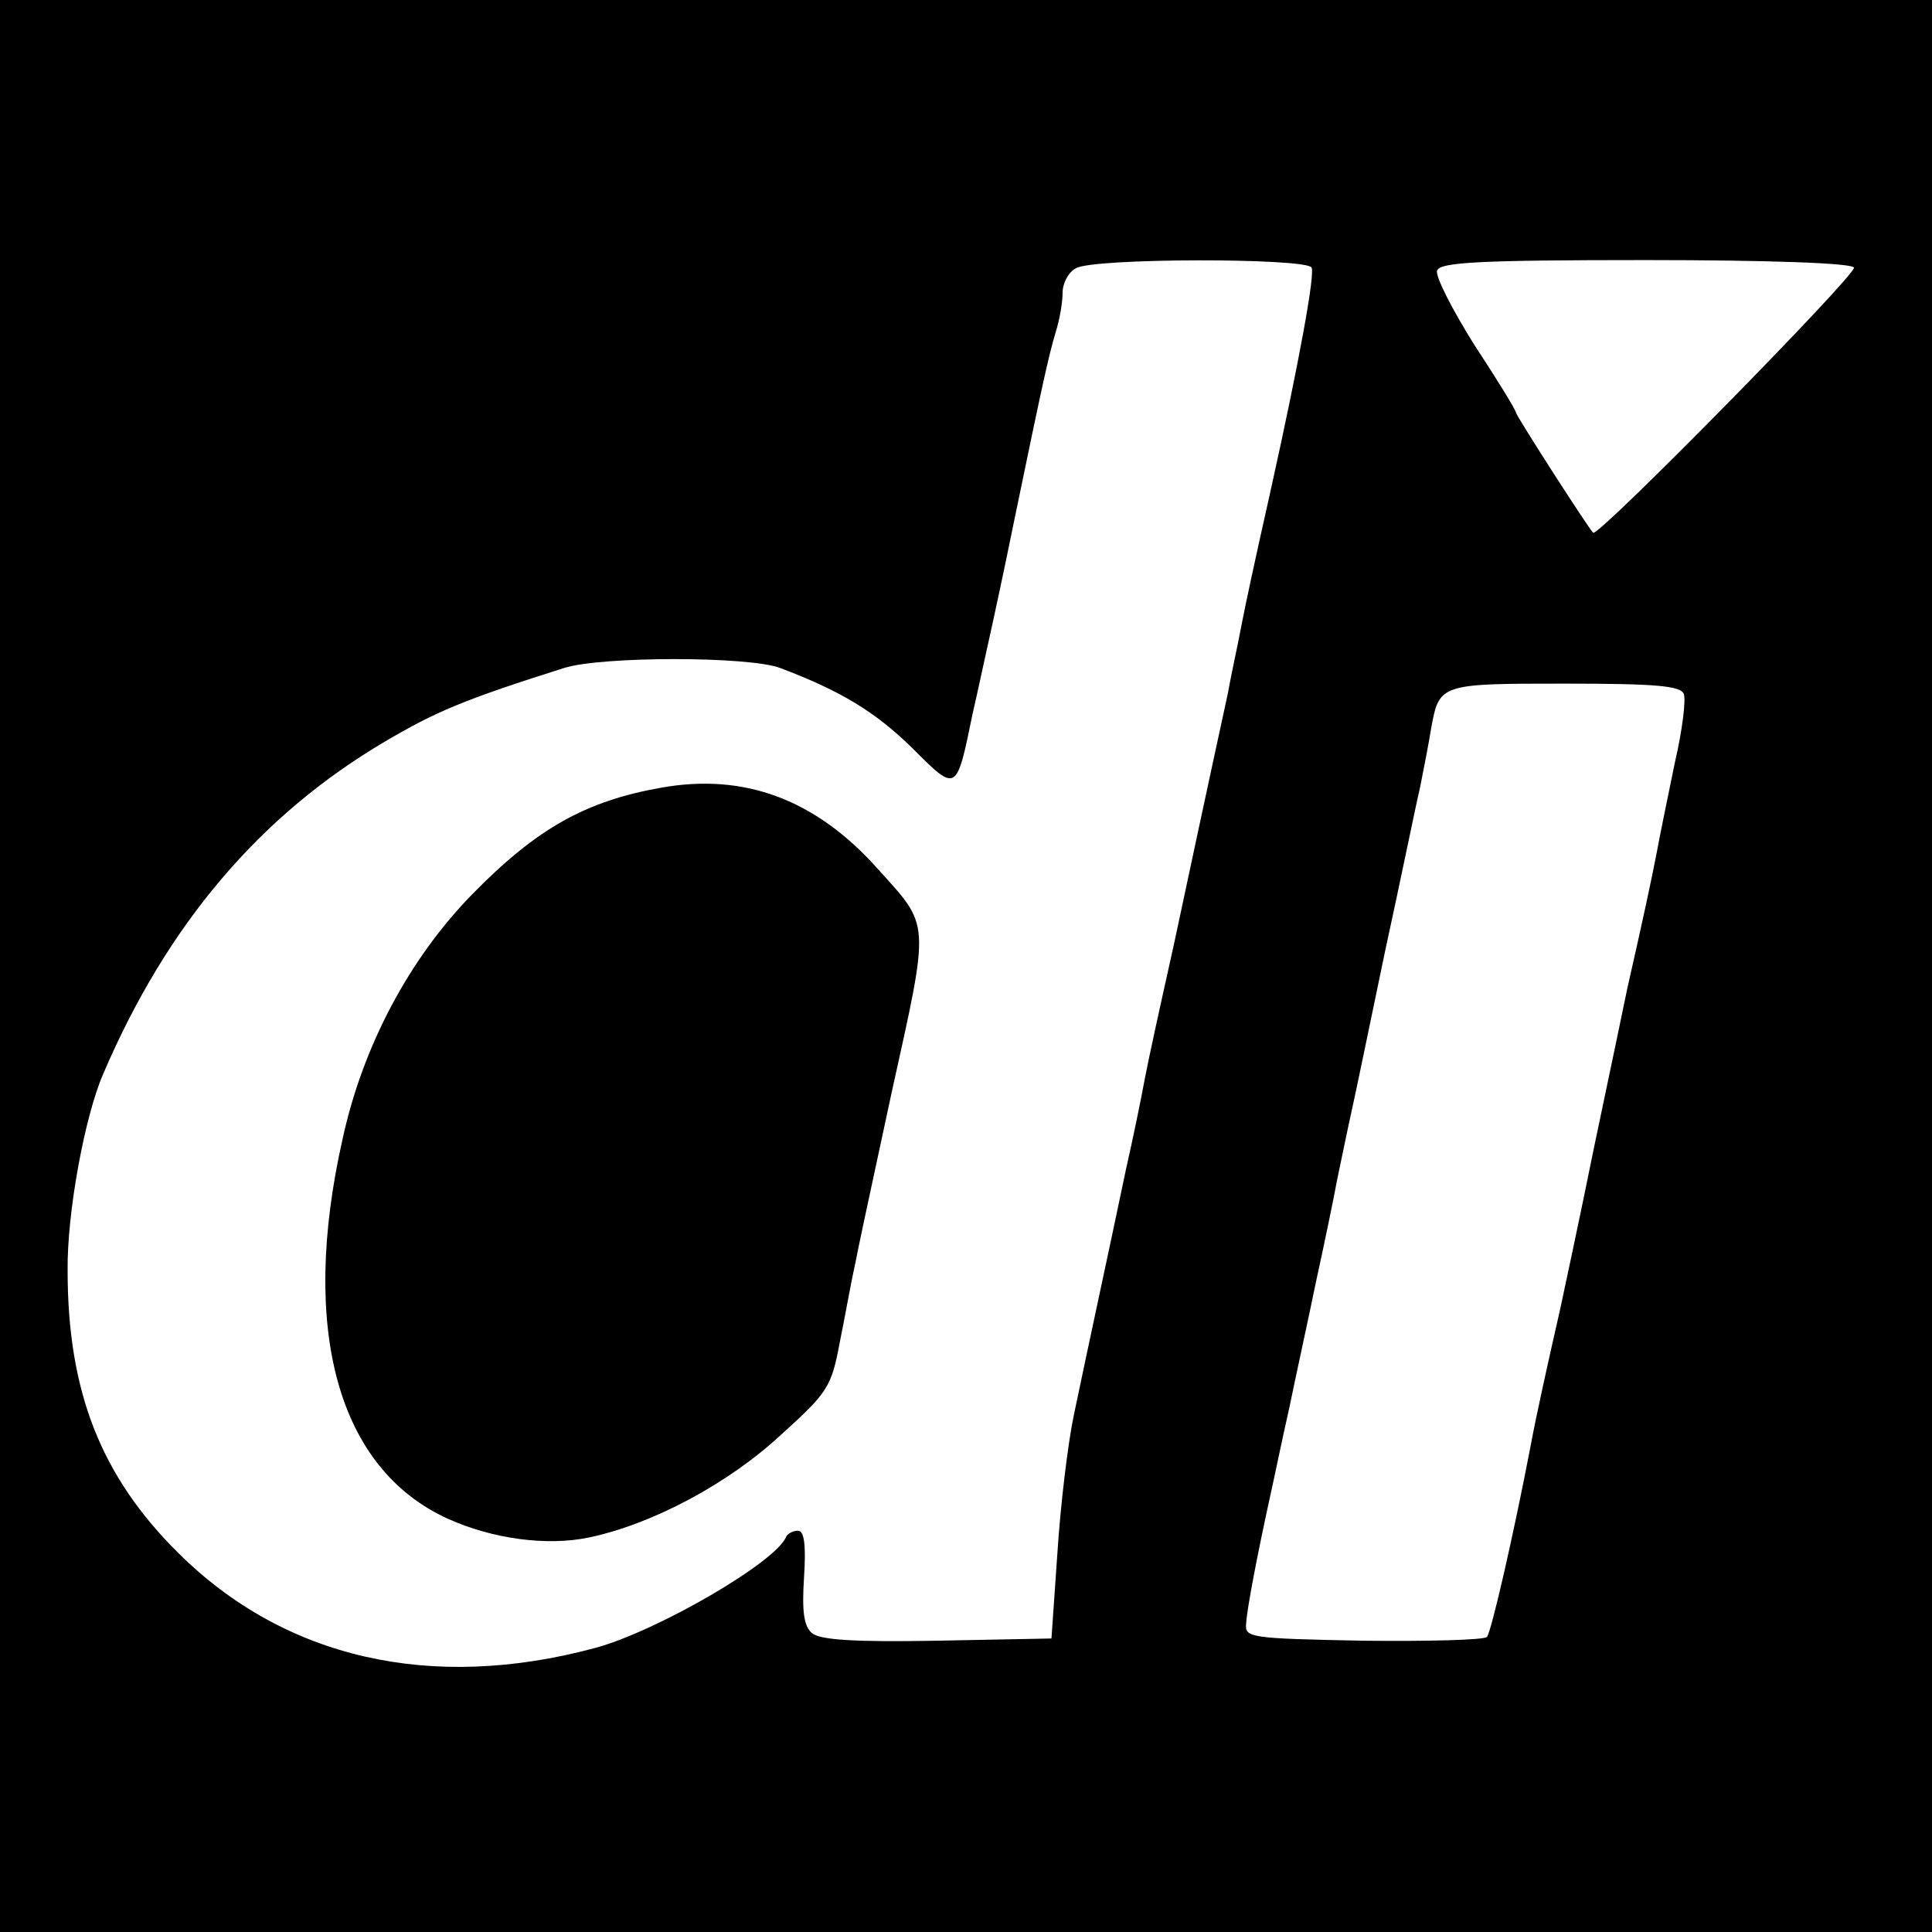
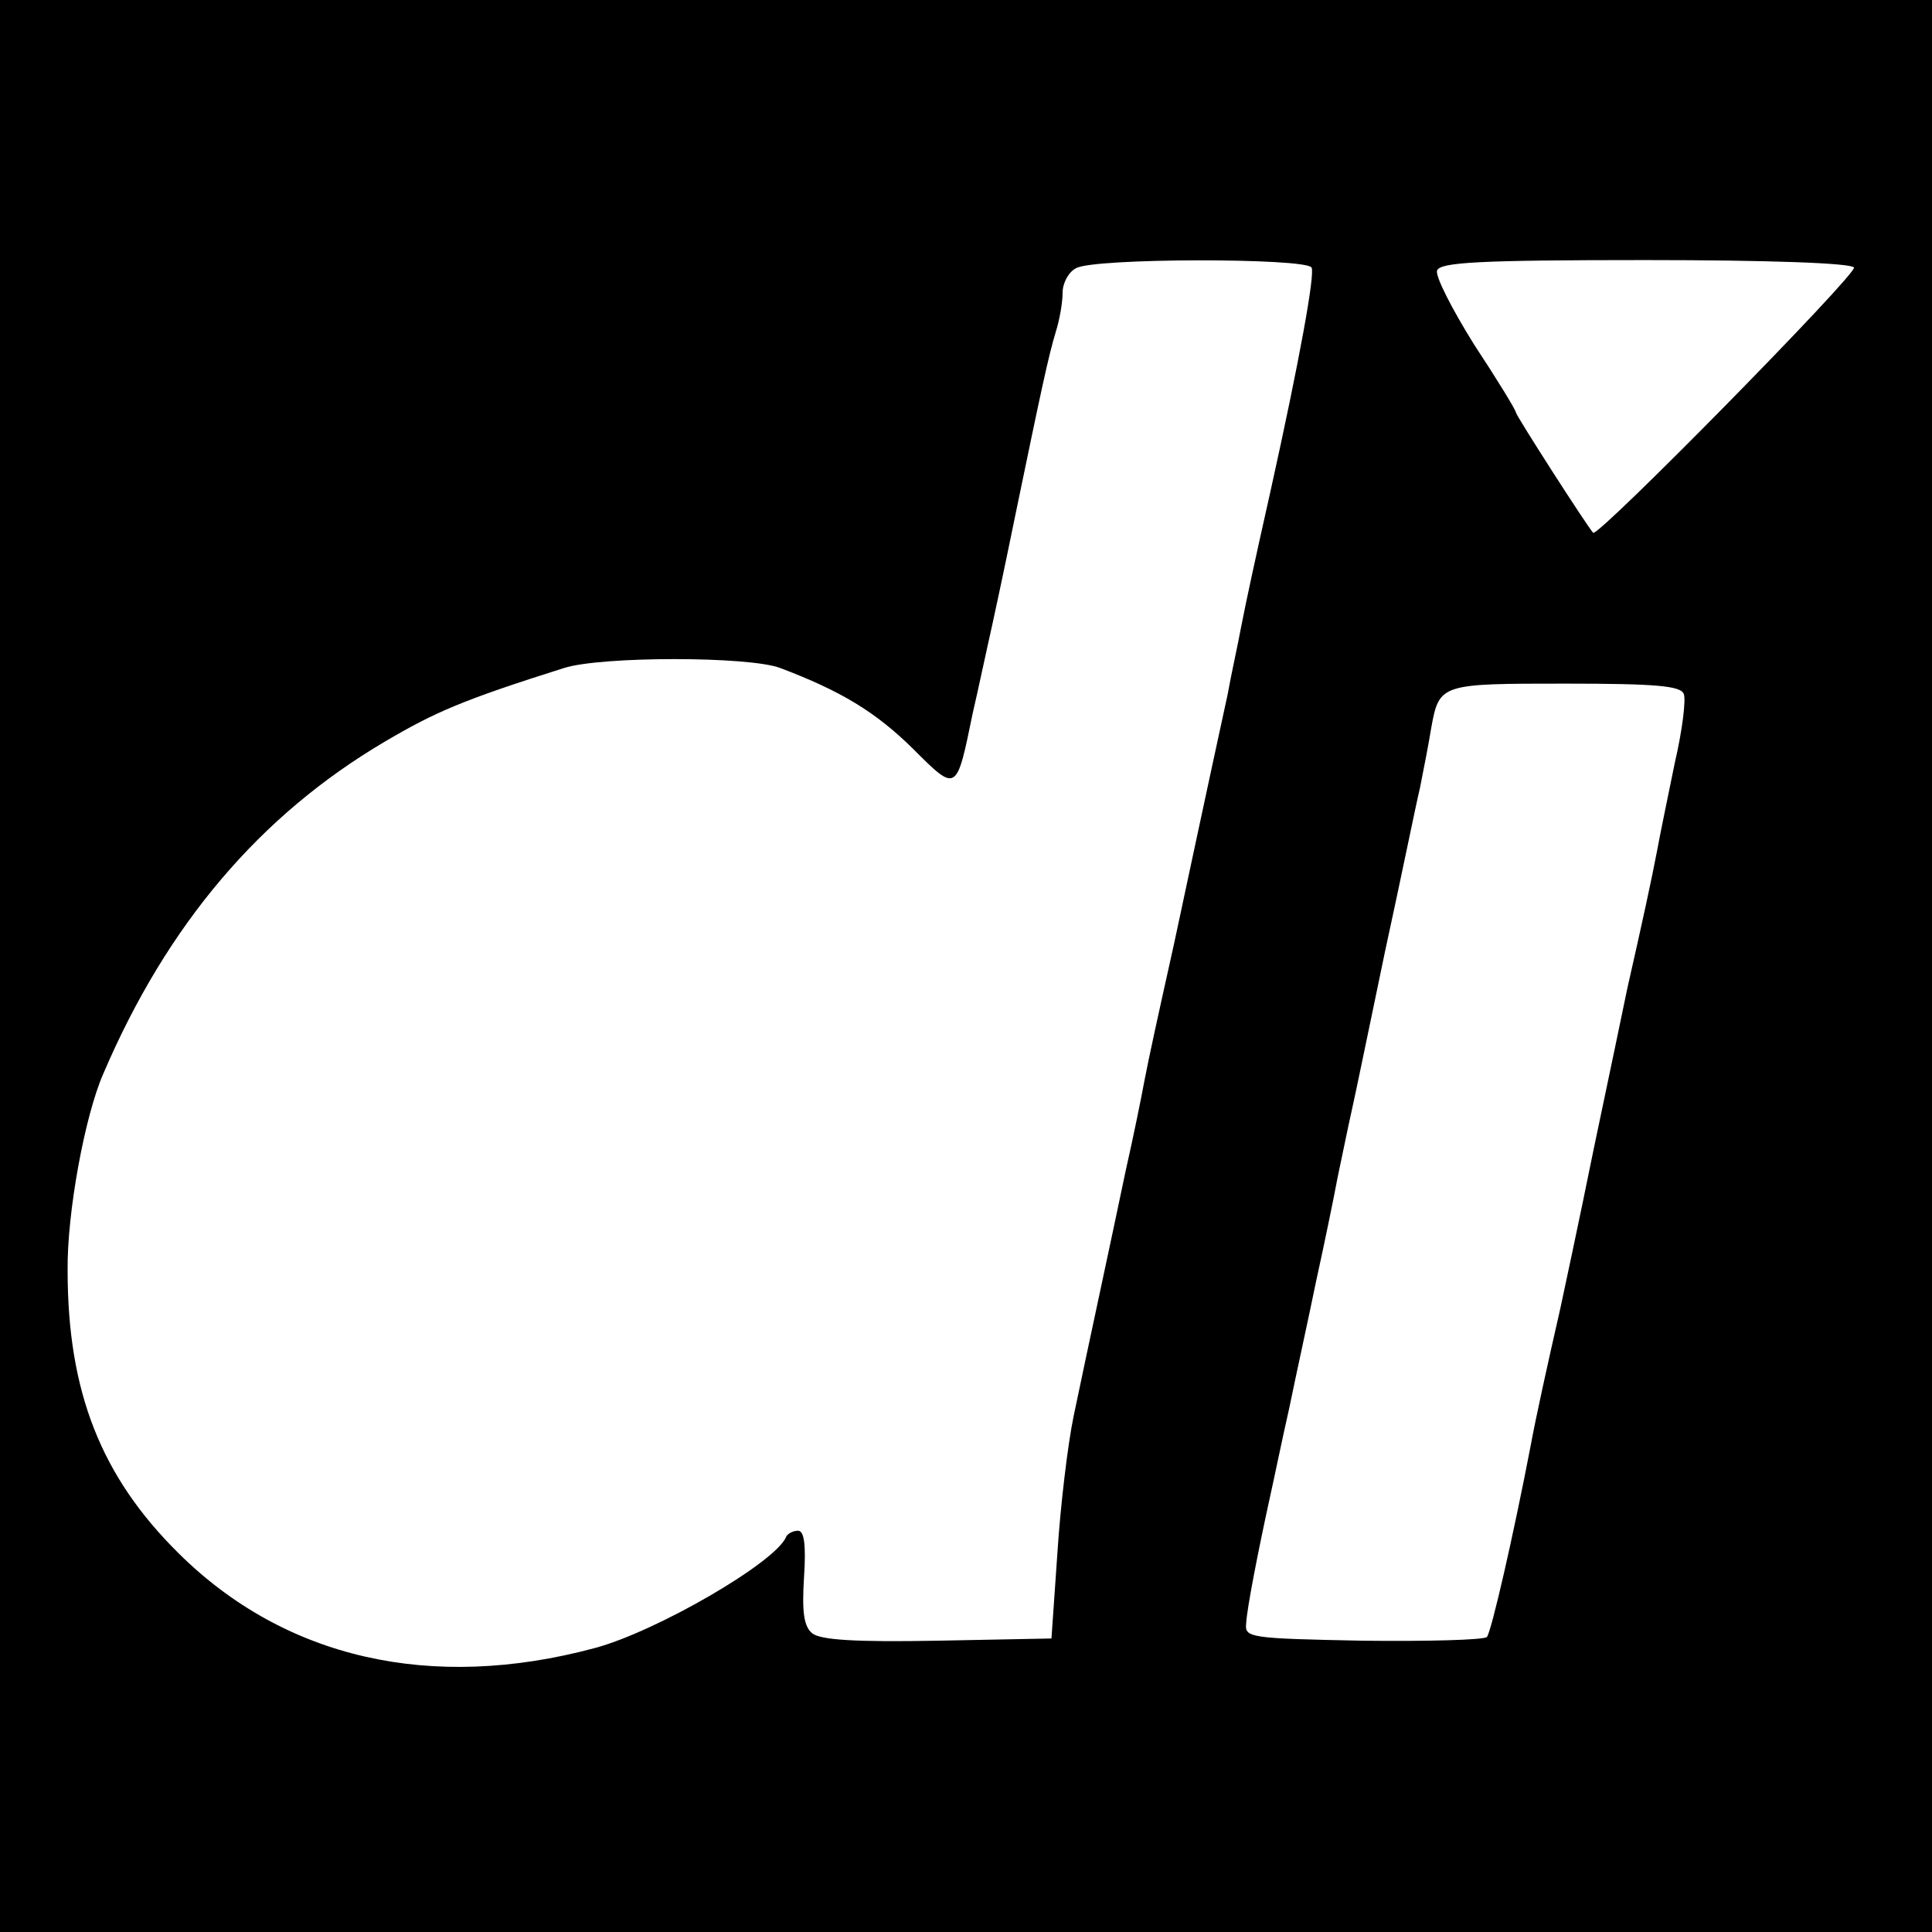
<svg xmlns="http://www.w3.org/2000/svg" version="1.0" width="260pt" height="260pt" viewBox="0 0 260 260" preserveAspectRatio="xMidYMid meet">
  <g transform="translate(0,260) scale(0.1,-0.1)" fill="#000000" stroke="none">
    <path d="M0 1300 l0 -1300 1300 0 1300 0 0 1300 0 1300 -1300 0 -1300 0 0 -1300z m1765 940 c5 -8 -16 -124 -55 -300 -22 -98 -33 -149 -40 -185 -4 -22 -13 -62 -18 -90 -24 -110 -65 -302 -72 -335 -24 -108 -33 -149 -40 -185 -4 -22 -15 -76 -25 -120 -20 -96 -50 -234 -70 -330 -8 -38 -18 -122 -22 -185 l-8 -115 -154 -3 c-110 -2 -157 1 -168 10 -11 9 -14 28 -11 75 3 45 0 63 -8 63 -7 0 -14 -4 -16 -8 -13 -34 -175 -128 -258 -150 -220 -59 -417 -14 -560 128 -104 103 -149 217 -149 380 -1 77 23 208 48 265 86 201 211 348 379 447 68 40 105 56 241 99 50 16 249 16 291 0 82 -31 128 -59 178 -108 60 -60 59 -60 81 47 7 30 16 73 21 95 5 22 21 96 35 165 37 179 46 221 56 254 5 16 9 39 9 52 0 13 8 28 18 33 23 14 309 14 317 1z m730 0 c5 -8 -345 -364 -351 -357 -7 7 -104 158 -104 162 0 3 -25 44 -56 91 -30 48 -53 93 -50 100 4 11 56 14 280 14 166 0 277 -4 281 -10z m-229 -574 c3 -8 -2 -49 -12 -92 -9 -44 -20 -97 -24 -119 -7 -37 -20 -97 -40 -185 -4 -19 -24 -116 -45 -215 -20 -99 -41 -196 -45 -215 -18 -79 -33 -147 -40 -185 -23 -120 -53 -251 -59 -258 -4 -4 -79 -6 -167 -5 -152 3 -159 4 -157 23 1 20 16 97 32 170 5 22 16 76 26 120 9 44 26 121 36 170 11 50 24 113 29 140 6 28 14 68 19 90 5 22 25 119 45 215 21 96 41 195 47 220 5 25 12 61 15 80 11 60 12 60 181 60 122 0 155 -3 159 -14z" />
-     <path d="M890 1540 c-102 -18 -168 -55 -255 -144 -84 -86 -147 -204 -174 -329 -58 -257 -6 -444 142 -511 60 -27 133 -37 190 -25 85 18 187 72 259 139 62 56 67 64 78 123 7 34 15 80 20 102 8 40 11 54 50 235 52 235 52 222 -19 301 -83 93 -179 129 -291 109z" />
  </g>
</svg>